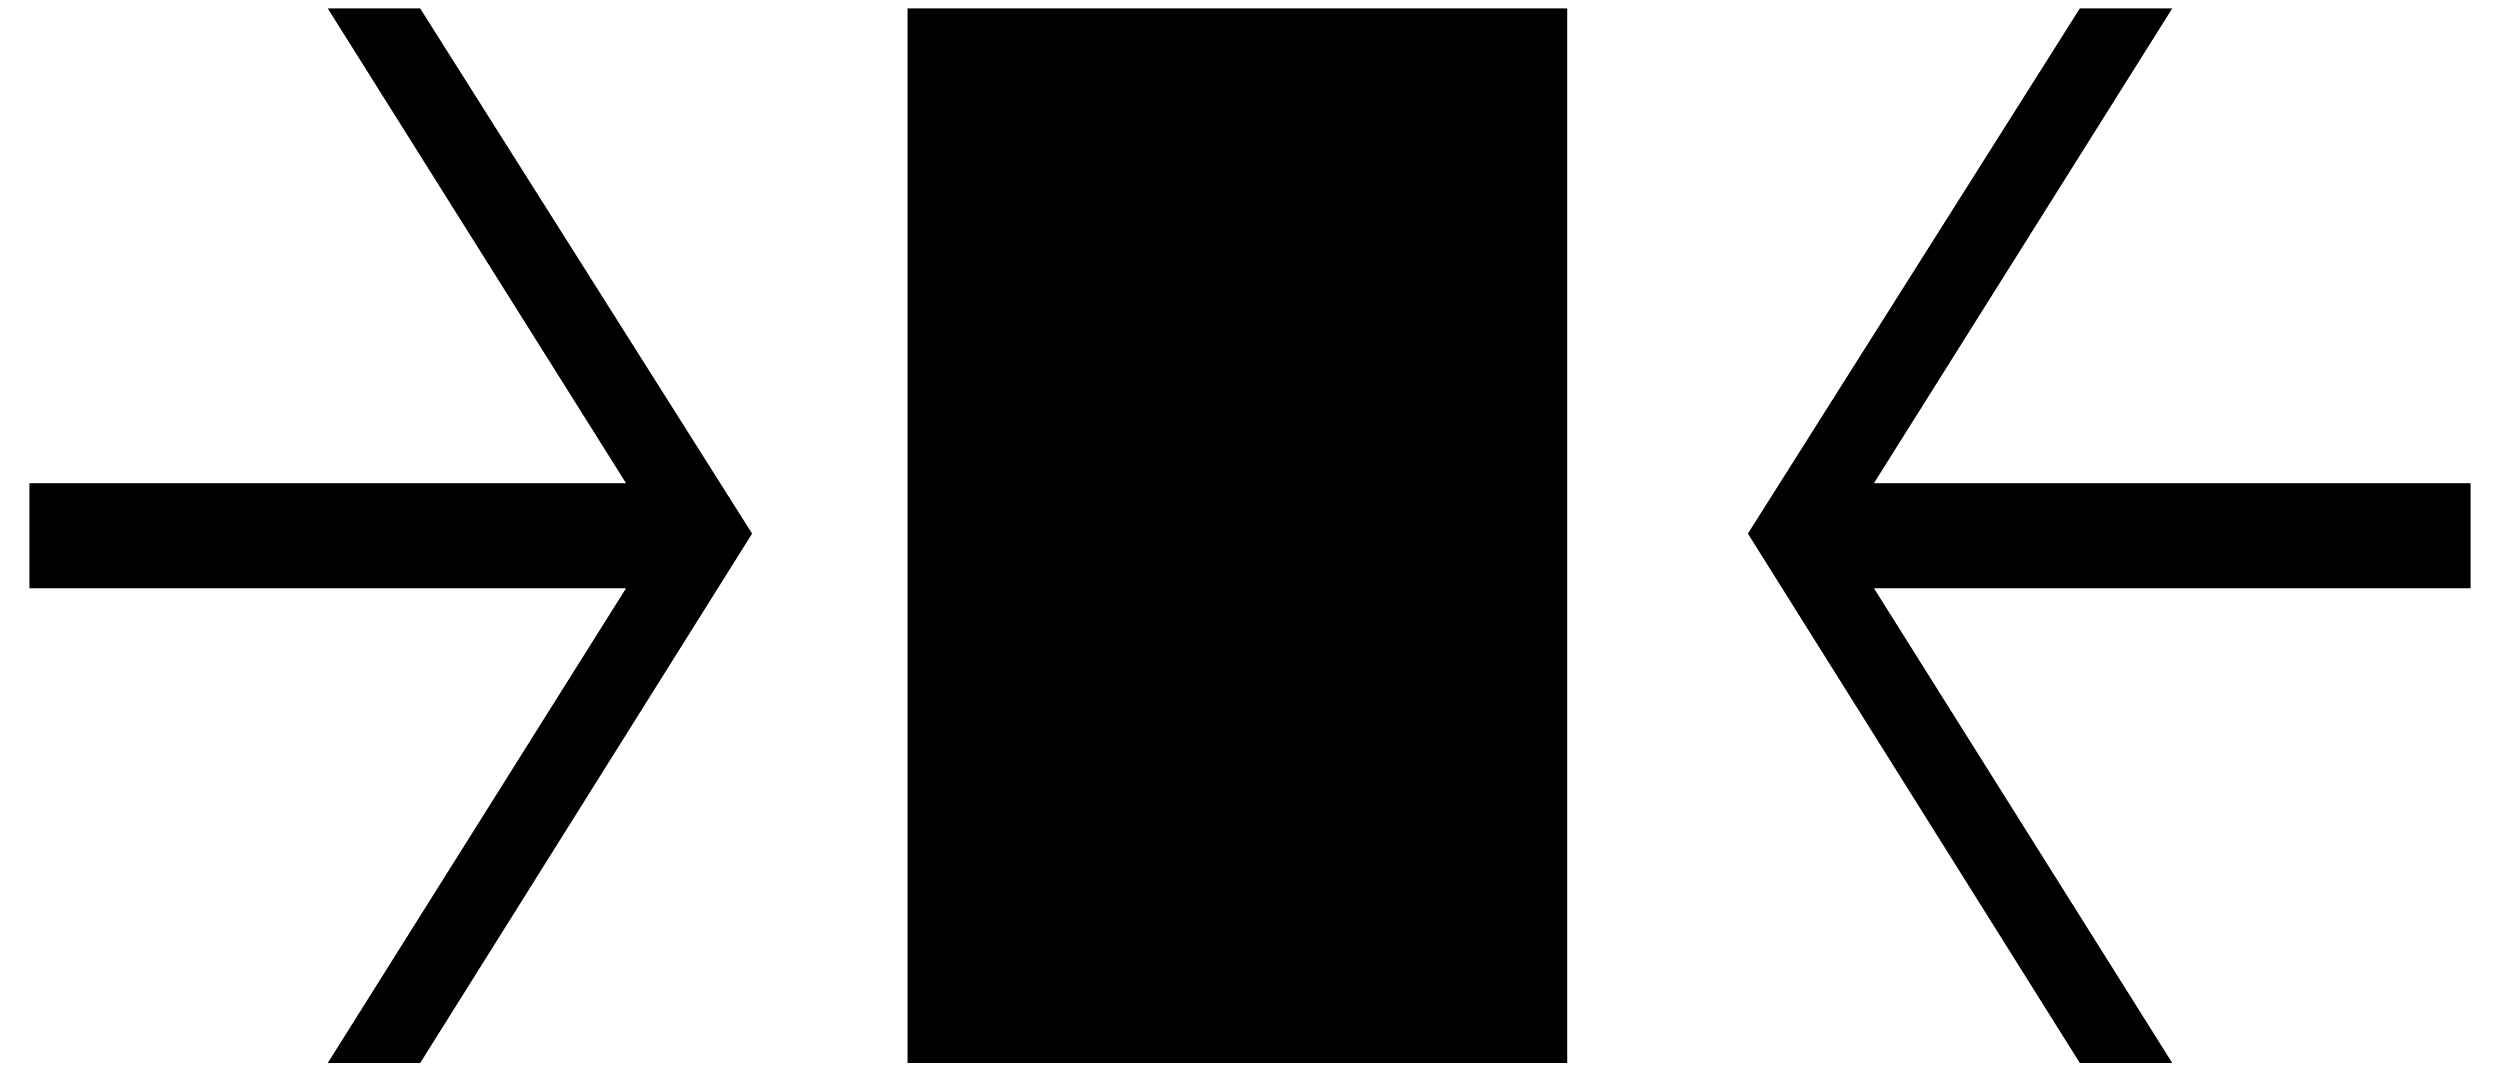
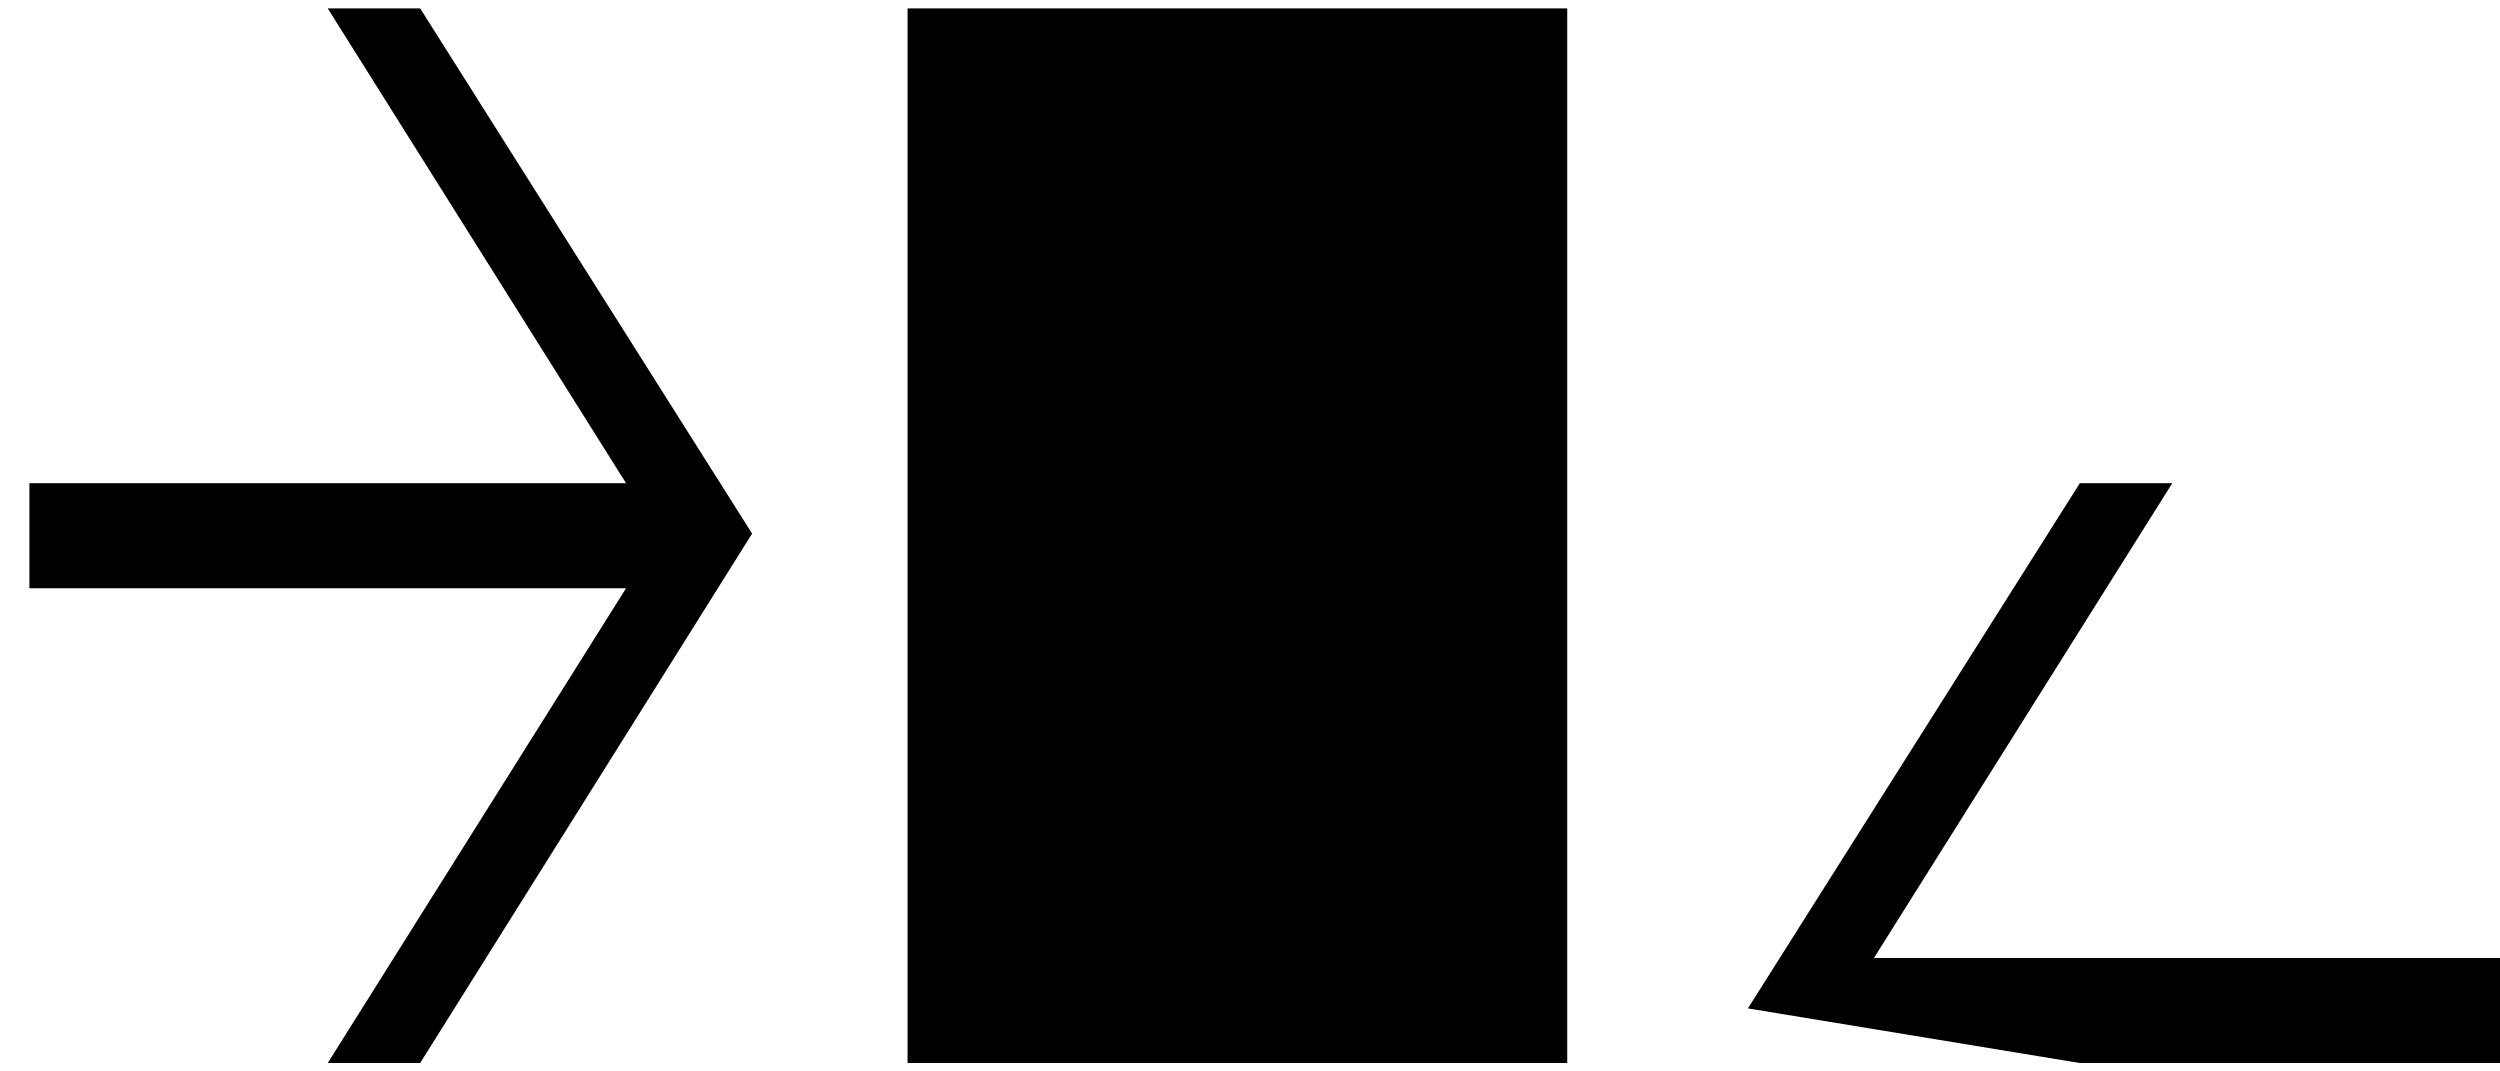
<svg xmlns="http://www.w3.org/2000/svg" version="1.1" id="Layer_1" x="0px" y="0px" viewBox="0 0 59.5 25.5" style="enable-background:new 0 0 59.5 25.5;" xml:space="preserve">
-   <path d="M49.5,25.3h2.2L44.6,14h14.2v-2.5H44.6l7.1-11.3h-2.2l-7.9,12.5L49.5,25.3z M37.3,0.2H21.6v25.1h15.7  C37.3,25.3,37.3,0.2,37.3,0.2z M10,25.3H7.8L14.9,14H0.7v-2.5h14.2L7.8,0.2H10l7.9,12.5L10,25.3z" />
+   <path d="M49.5,25.3h2.2h14.2v-2.5H44.6l7.1-11.3h-2.2l-7.9,12.5L49.5,25.3z M37.3,0.2H21.6v25.1h15.7  C37.3,25.3,37.3,0.2,37.3,0.2z M10,25.3H7.8L14.9,14H0.7v-2.5h14.2L7.8,0.2H10l7.9,12.5L10,25.3z" />
</svg>